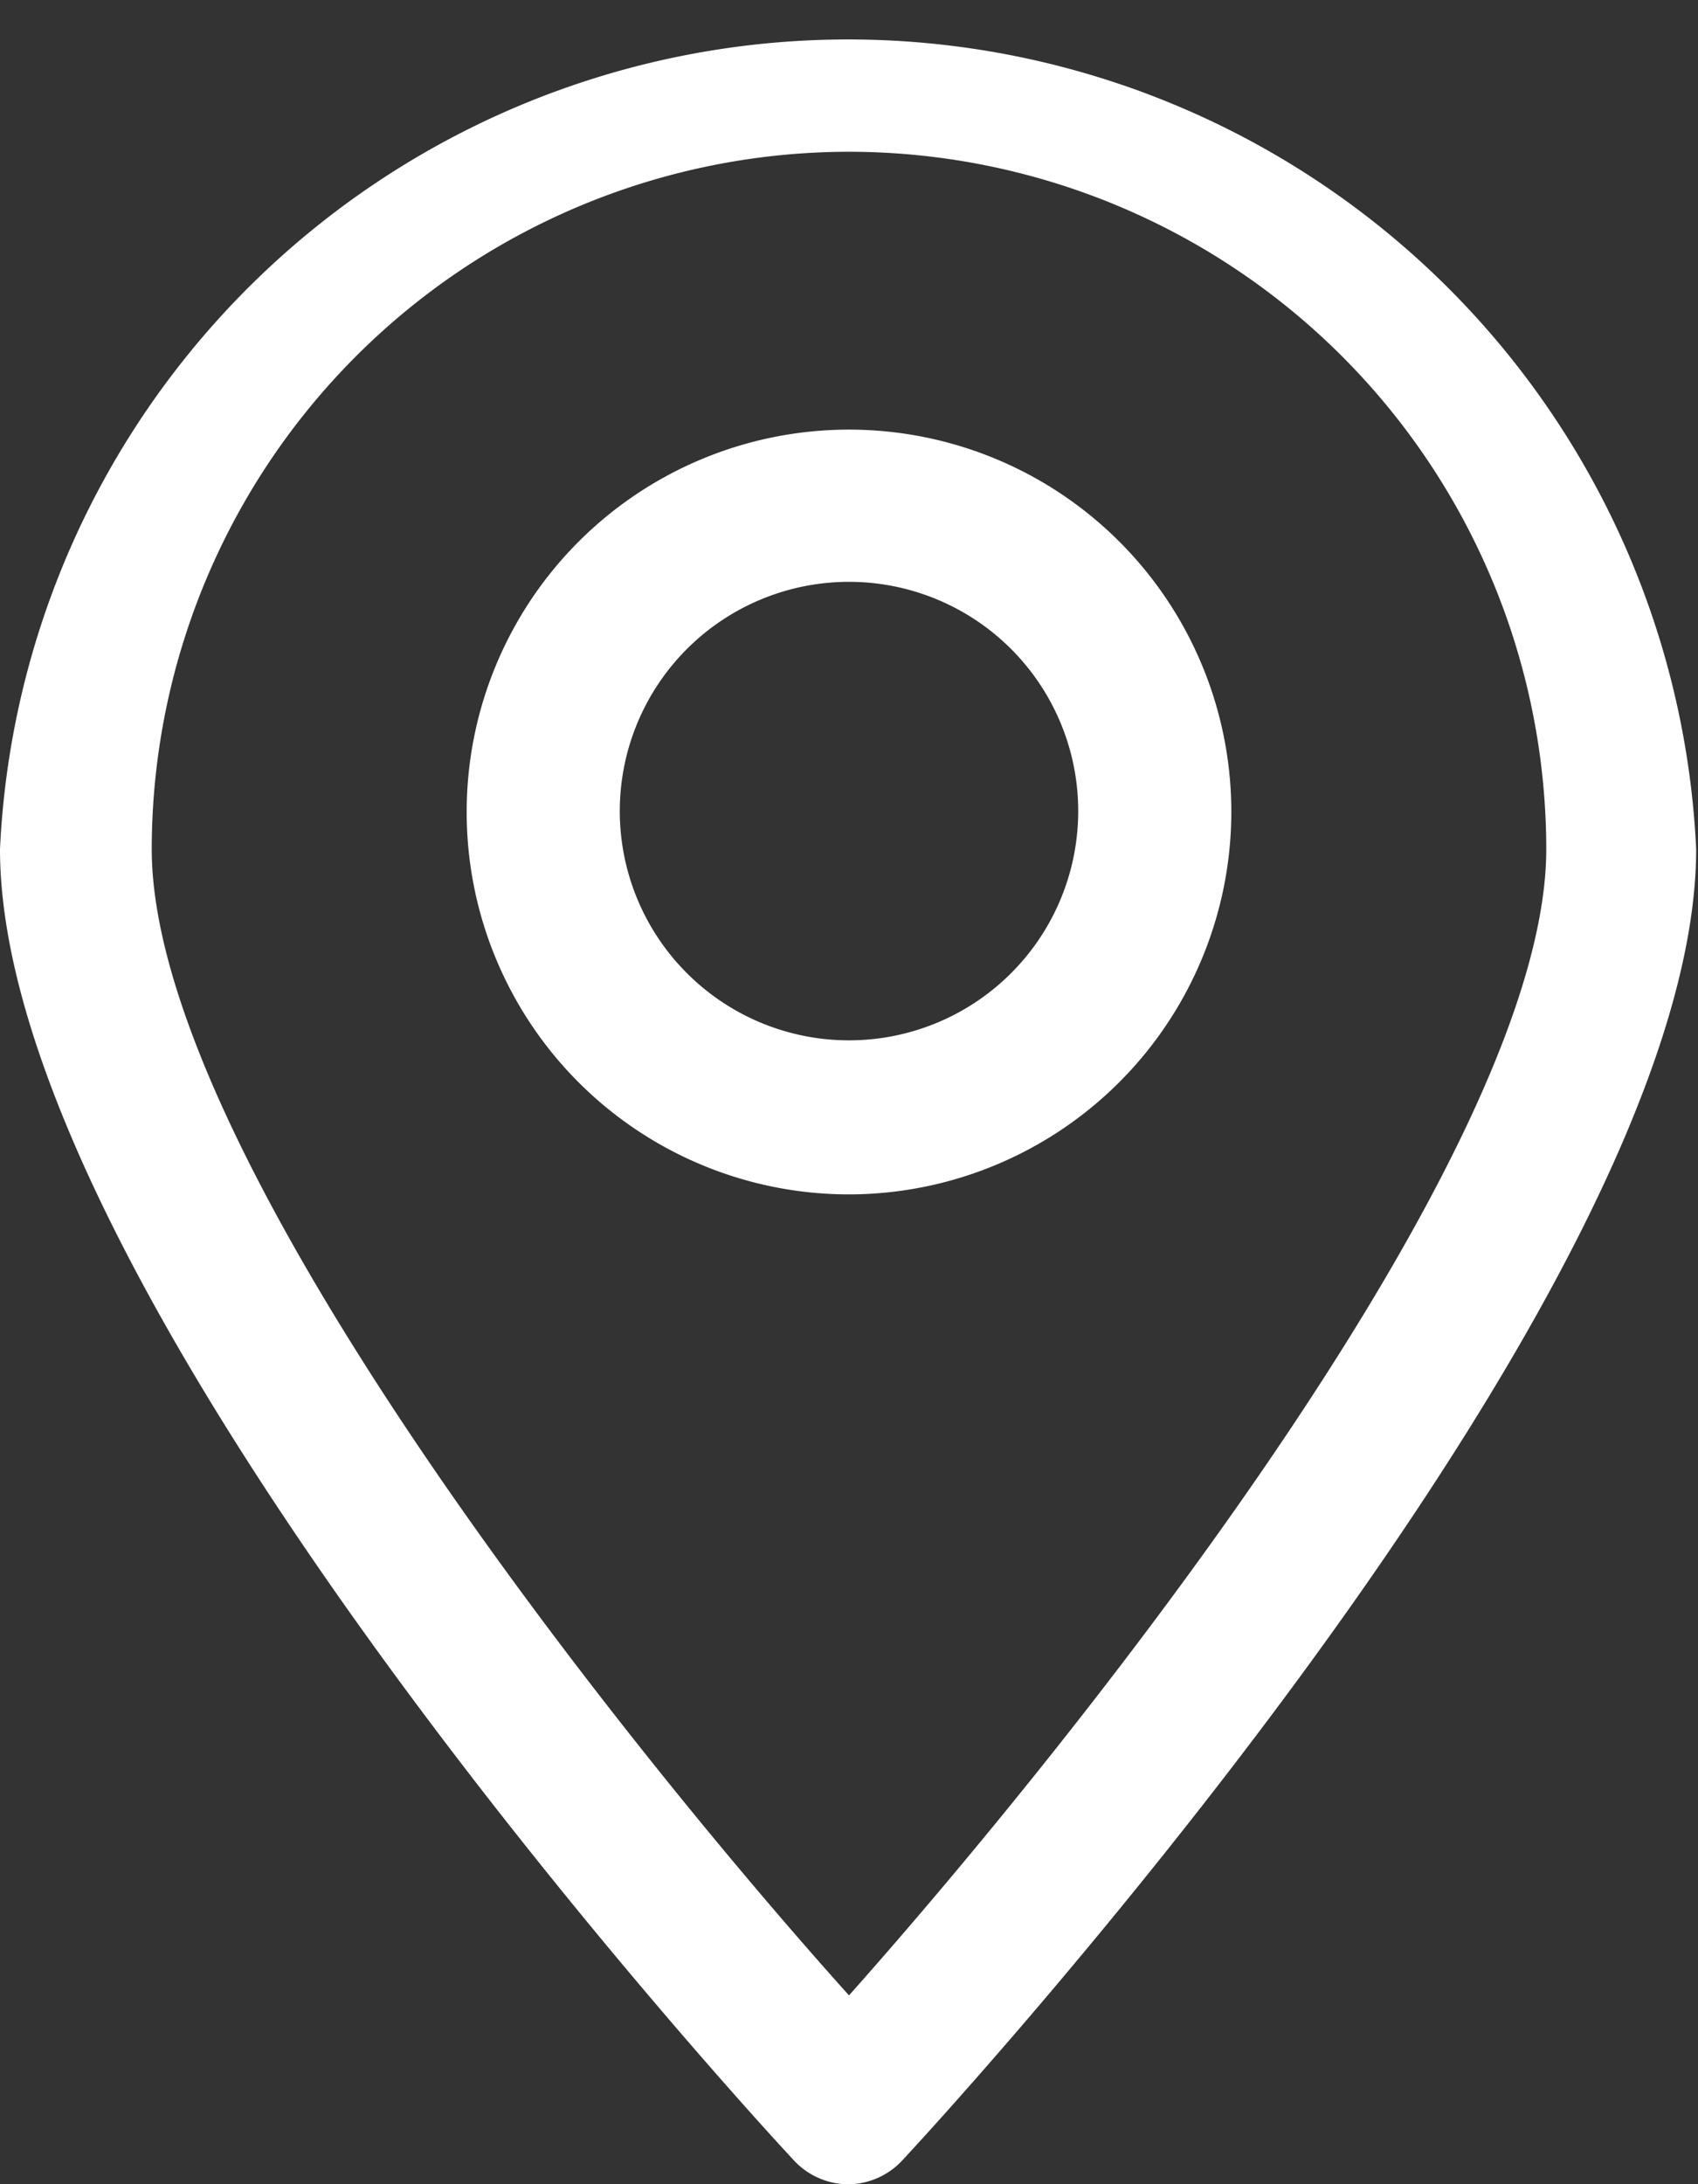
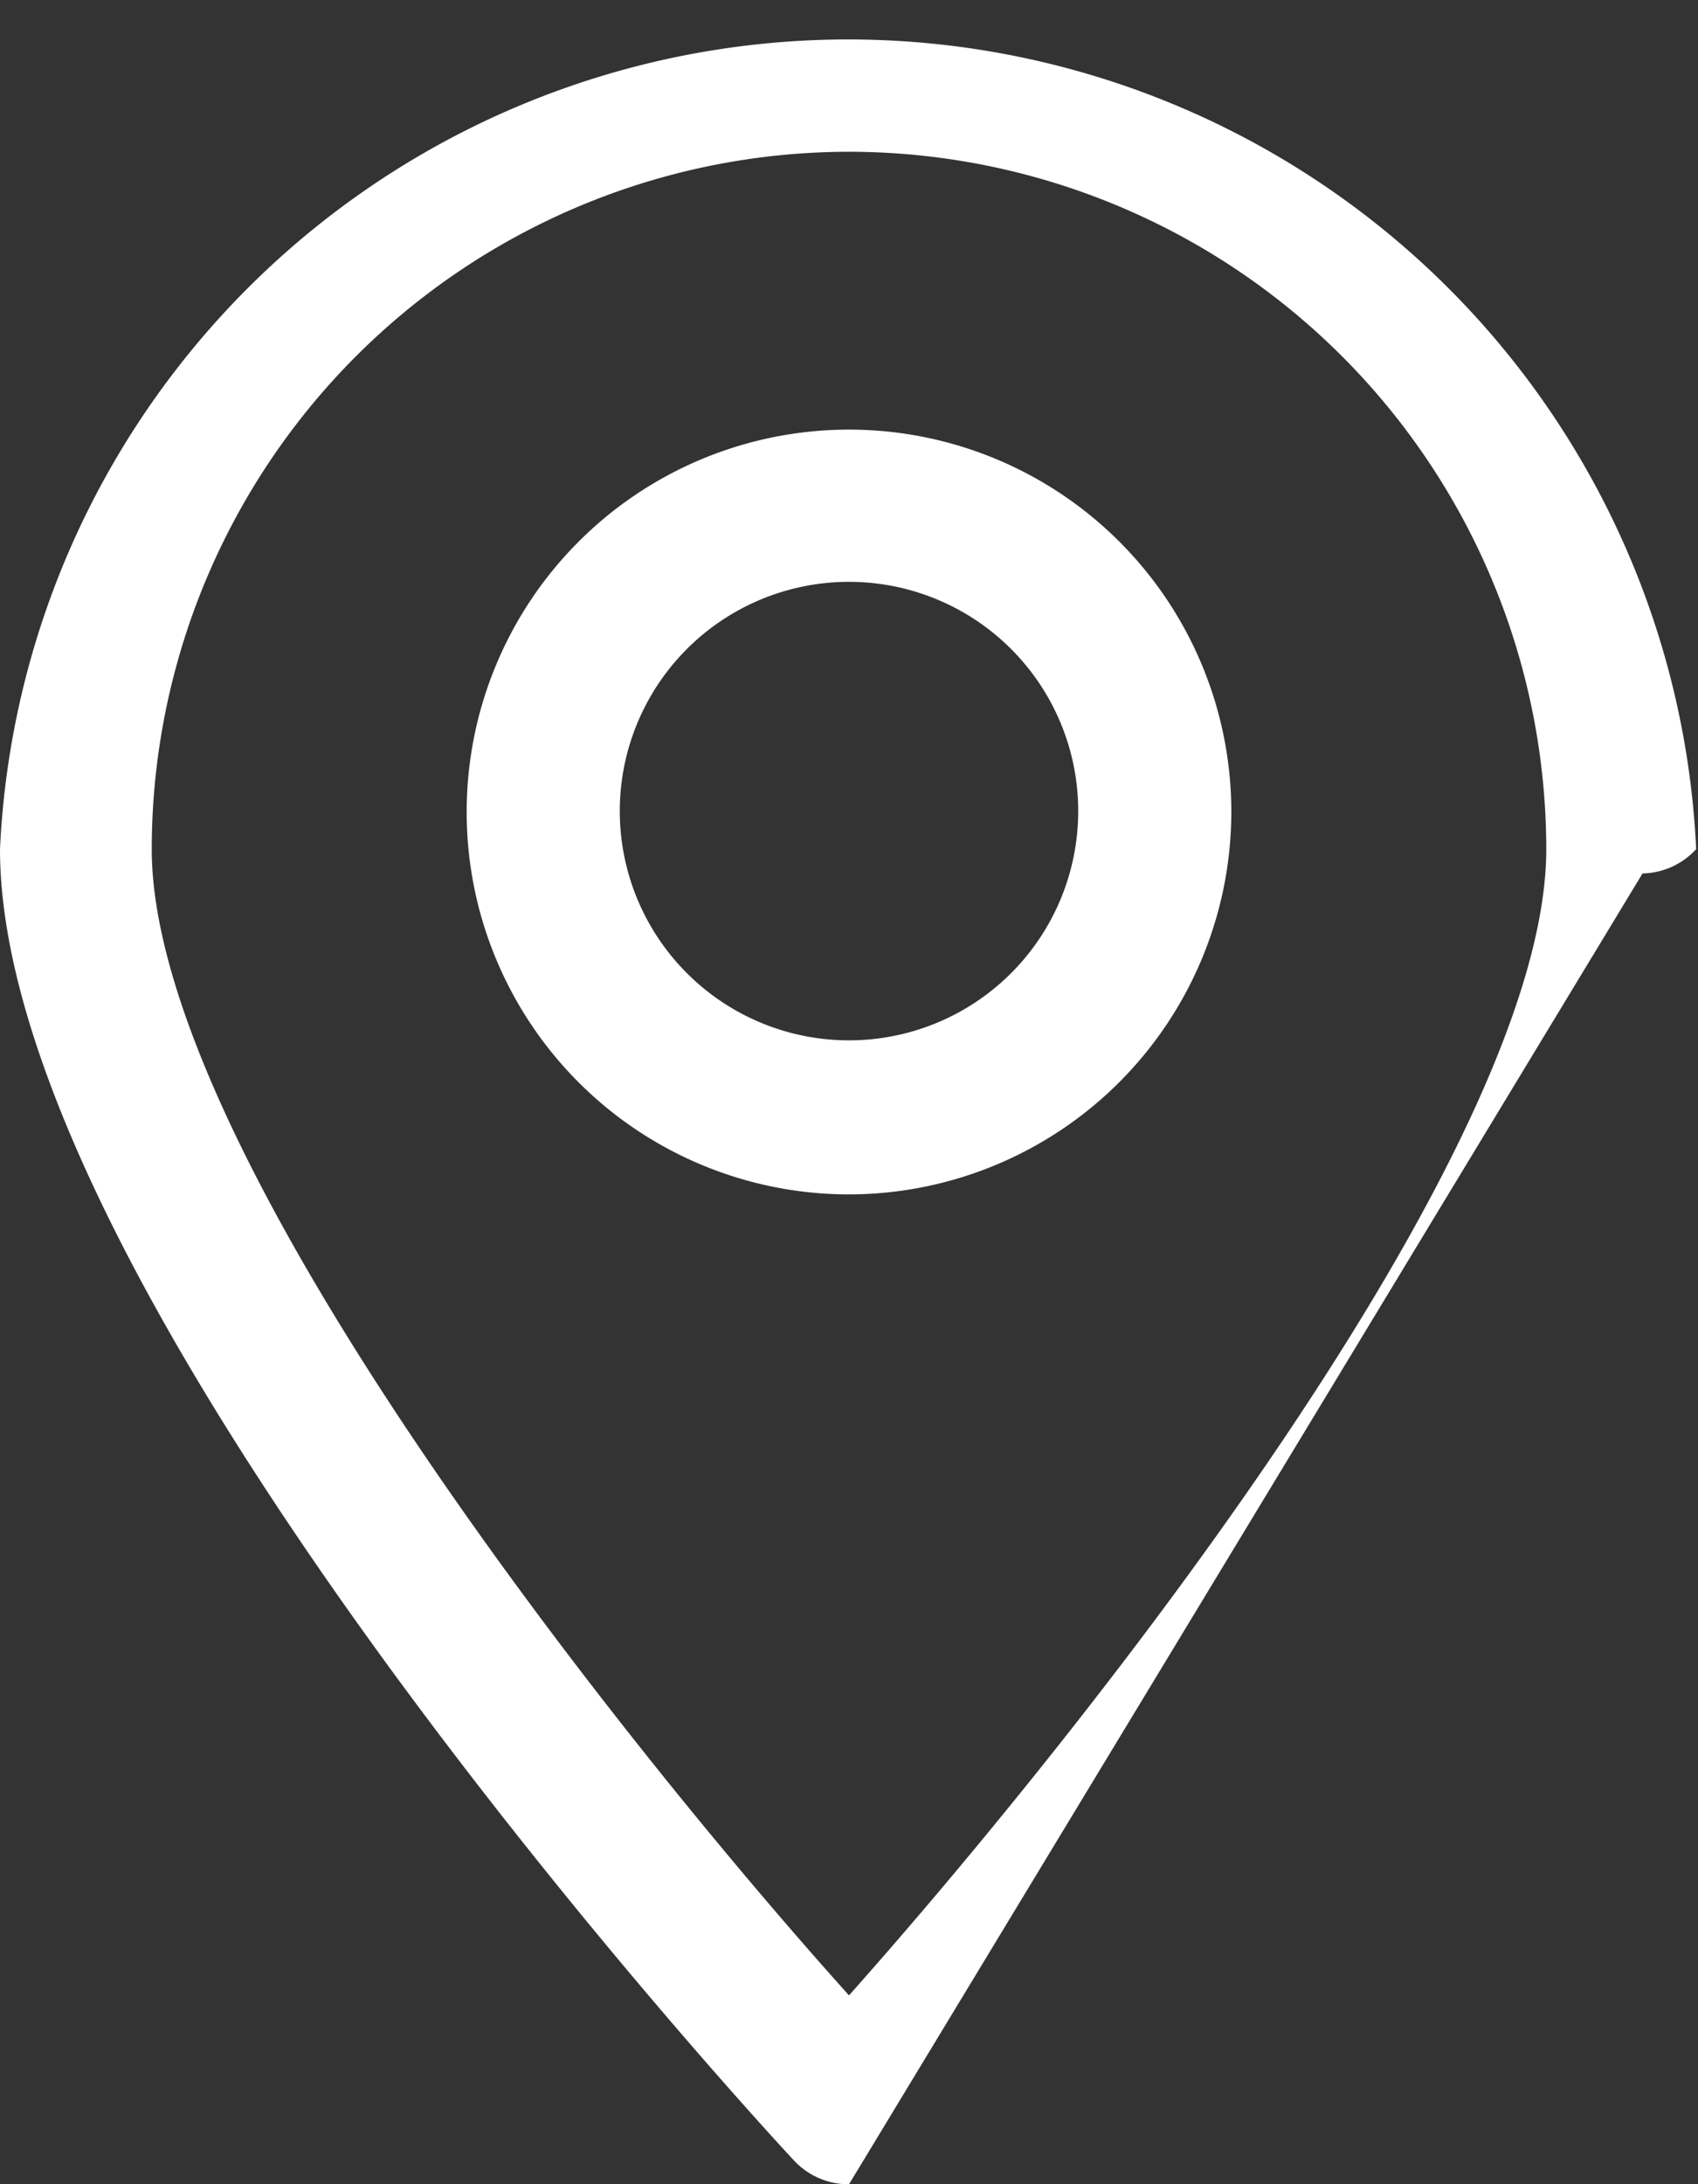
<svg xmlns="http://www.w3.org/2000/svg" viewBox="0 0 37.04 47.64" fill="#fff">
  <rect x="0" y="0" width="37.04" height="47.64" fill="#333333" stroke="none" />
-   <path d="M18.52 47.64h0a1.63 1.63 0 0 1-1.21-.53C16.6 46.35 0 28.37 0 18.52a18.52 18.52 0 0 1 37 0c0 9.85-16.6 27.83-17.31 28.59a1.63 1.63 0 0 1-1.17.53zm0-44.33A15.22 15.22 0 0 0 3.31 18.52c0 6.54 10 19.2 15.21 25 5.16-5.8 15.21-18.46 15.21-25A15.22 15.22 0 0 0 18.52 3.31zm0 22.74a8.34 8.34 0 1 1 8.34-8.34 8.35 8.35 0 0 1-8.34 8.34zm0-13.36a5 5 0 1 0 5 5 5 5 0 0 0-5-5z" />
+   <path d="M18.52 47.64h0a1.63 1.63 0 0 1-1.21-.53C16.6 46.35 0 28.37 0 18.52a18.52 18.52 0 0 1 37 0a1.63 1.63 0 0 1-1.17.53zm0-44.33A15.22 15.22 0 0 0 3.31 18.52c0 6.54 10 19.2 15.21 25 5.16-5.8 15.21-18.46 15.21-25A15.22 15.22 0 0 0 18.52 3.31zm0 22.74a8.34 8.34 0 1 1 8.34-8.34 8.35 8.35 0 0 1-8.34 8.34zm0-13.36a5 5 0 1 0 5 5 5 5 0 0 0-5-5z" />
</svg>